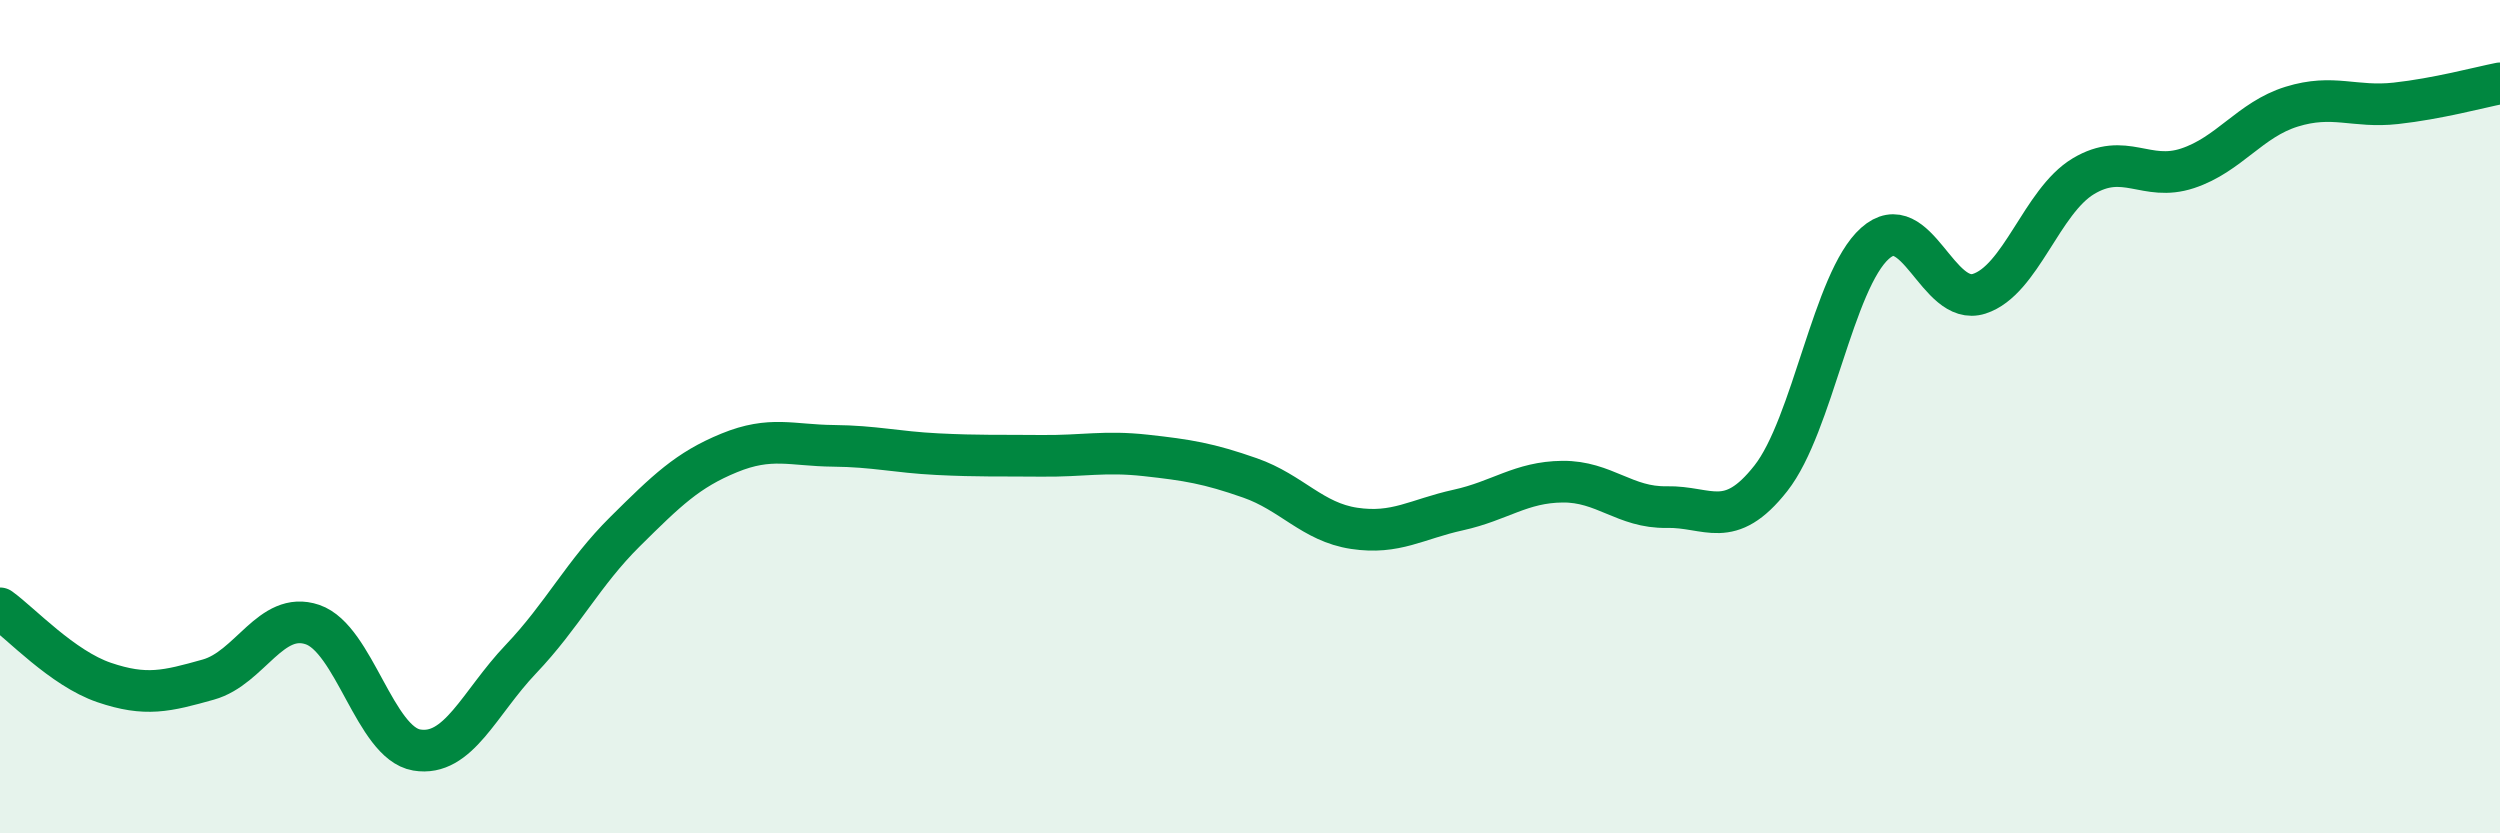
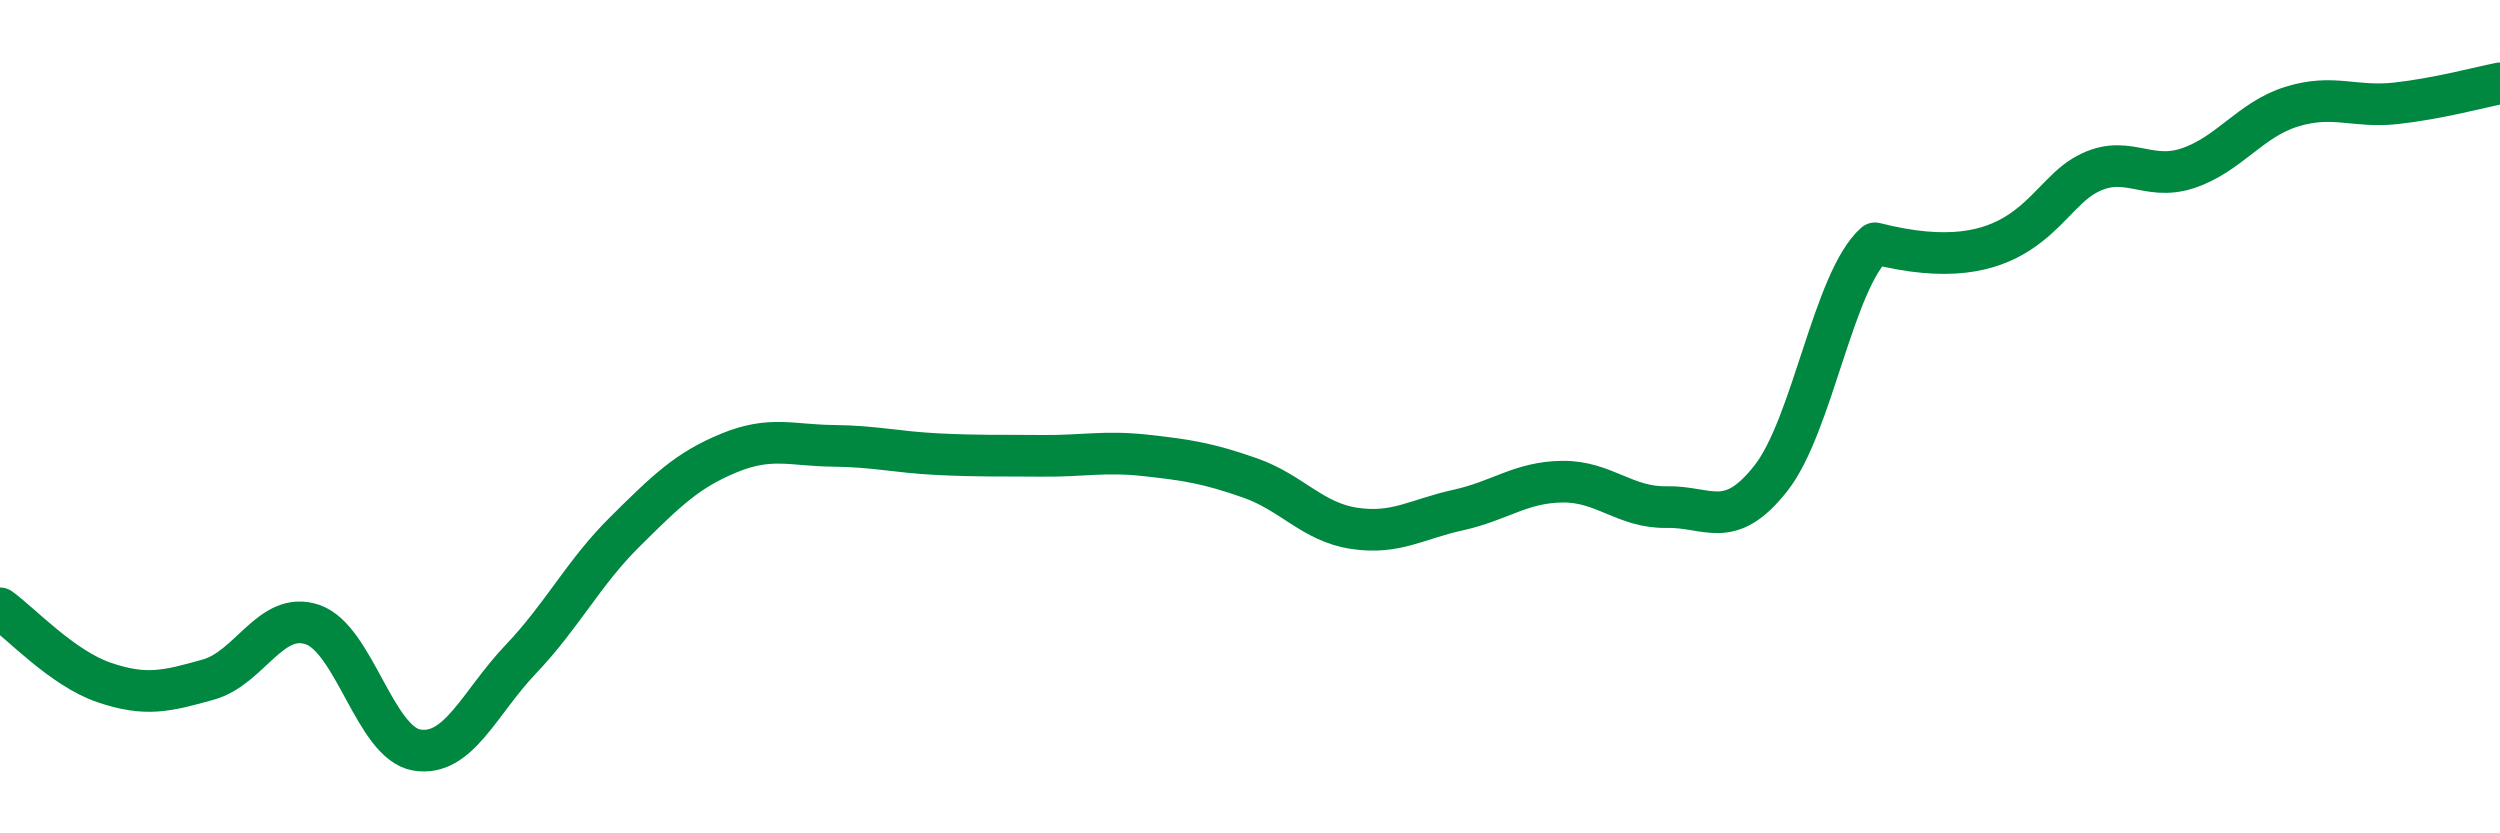
<svg xmlns="http://www.w3.org/2000/svg" width="60" height="20" viewBox="0 0 60 20">
-   <path d="M 0,14.6 C 0.5,14.96 1.5,16.04 2.5,16.38 C 3.5,16.72 4,16.59 5,16.31 C 6,16.03 6.5,14.65 7.5,14.99 C 8.5,15.33 9,17.83 10,18 C 11,18.17 11.5,16.87 12.5,15.82 C 13.5,14.77 14,13.75 15,12.76 C 16,11.77 16.5,11.28 17.5,10.87 C 18.5,10.46 19,10.69 20,10.7 C 21,10.71 21.5,10.85 22.5,10.9 C 23.5,10.95 24,10.93 25,10.94 C 26,10.95 26.5,10.82 27.5,10.93 C 28.5,11.04 29,11.12 30,11.47 C 31,11.82 31.5,12.53 32.5,12.68 C 33.5,12.83 34,12.46 35,12.24 C 36,12.02 36.5,11.57 37.5,11.56 C 38.5,11.55 39,12.19 40,12.17 C 41,12.15 41.5,12.75 42.5,11.48 C 43.5,10.21 44,6.73 45,5.84 C 46,4.95 46.5,7.37 47.5,7.05 C 48.5,6.73 49,4.83 50,4.23 C 51,3.63 51.5,4.37 52.5,4.04 C 53.5,3.71 54,2.87 55,2.56 C 56,2.25 56.5,2.59 57.5,2.48 C 58.5,2.37 59.5,2.1 60,2L60 20L0 20Z" fill="#008740" opacity="0.1" stroke-linecap="round" stroke-linejoin="round" />
-   <path d="M 0,14.6 C 0.5,14.96 1.5,16.04 2.5,16.38 C 3.5,16.72 4,16.59 5,16.31 C 6,16.03 6.5,14.65 7.5,14.99 C 8.5,15.33 9,17.83 10,18 C 11,18.17 11.5,16.87 12.5,15.82 C 13.5,14.77 14,13.75 15,12.76 C 16,11.77 16.5,11.28 17.5,10.87 C 18.5,10.46 19,10.69 20,10.7 C 21,10.71 21.5,10.85 22.5,10.9 C 23.5,10.95 24,10.93 25,10.94 C 26,10.95 26.5,10.82 27.5,10.93 C 28.5,11.04 29,11.12 30,11.47 C 31,11.82 31.5,12.53 32.5,12.68 C 33.5,12.83 34,12.46 35,12.24 C 36,12.02 36.5,11.57 37.5,11.56 C 38.5,11.55 39,12.19 40,12.17 C 41,12.15 41.5,12.75 42.5,11.48 C 43.5,10.21 44,6.73 45,5.84 C 46,4.95 46.5,7.37 47.5,7.05 C 48.5,6.73 49,4.83 50,4.23 C 51,3.63 51.5,4.37 52.5,4.04 C 53.5,3.71 54,2.87 55,2.56 C 56,2.25 56.5,2.59 57.5,2.48 C 58.5,2.37 59.5,2.1 60,2" stroke="#008740" stroke-width="1" fill="none" stroke-linecap="round" stroke-linejoin="round" />
+   <path d="M 0,14.6 C 0.5,14.96 1.5,16.04 2.5,16.38 C 3.5,16.72 4,16.59 5,16.31 C 6,16.03 6.5,14.65 7.5,14.99 C 8.5,15.33 9,17.83 10,18 C 11,18.17 11.5,16.87 12.5,15.82 C 13.5,14.77 14,13.75 15,12.76 C 16,11.77 16.5,11.28 17.5,10.87 C 18.5,10.46 19,10.69 20,10.7 C 21,10.71 21.5,10.85 22.5,10.9 C 23.5,10.95 24,10.93 25,10.94 C 26,10.95 26.5,10.82 27.5,10.93 C 28.5,11.04 29,11.12 30,11.47 C 31,11.82 31.5,12.53 32.5,12.68 C 33.5,12.83 34,12.46 35,12.24 C 36,12.02 36.5,11.57 37.5,11.56 C 38.5,11.55 39,12.19 40,12.17 C 41,12.15 41.5,12.75 42.5,11.48 C 43.5,10.21 44,6.73 45,5.84 C 48.5,6.73 49,4.83 50,4.23 C 51,3.63 51.5,4.37 52.5,4.04 C 53.5,3.71 54,2.87 55,2.56 C 56,2.25 56.5,2.59 57.5,2.48 C 58.5,2.37 59.5,2.1 60,2" stroke="#008740" stroke-width="1" fill="none" stroke-linecap="round" stroke-linejoin="round" />
</svg>